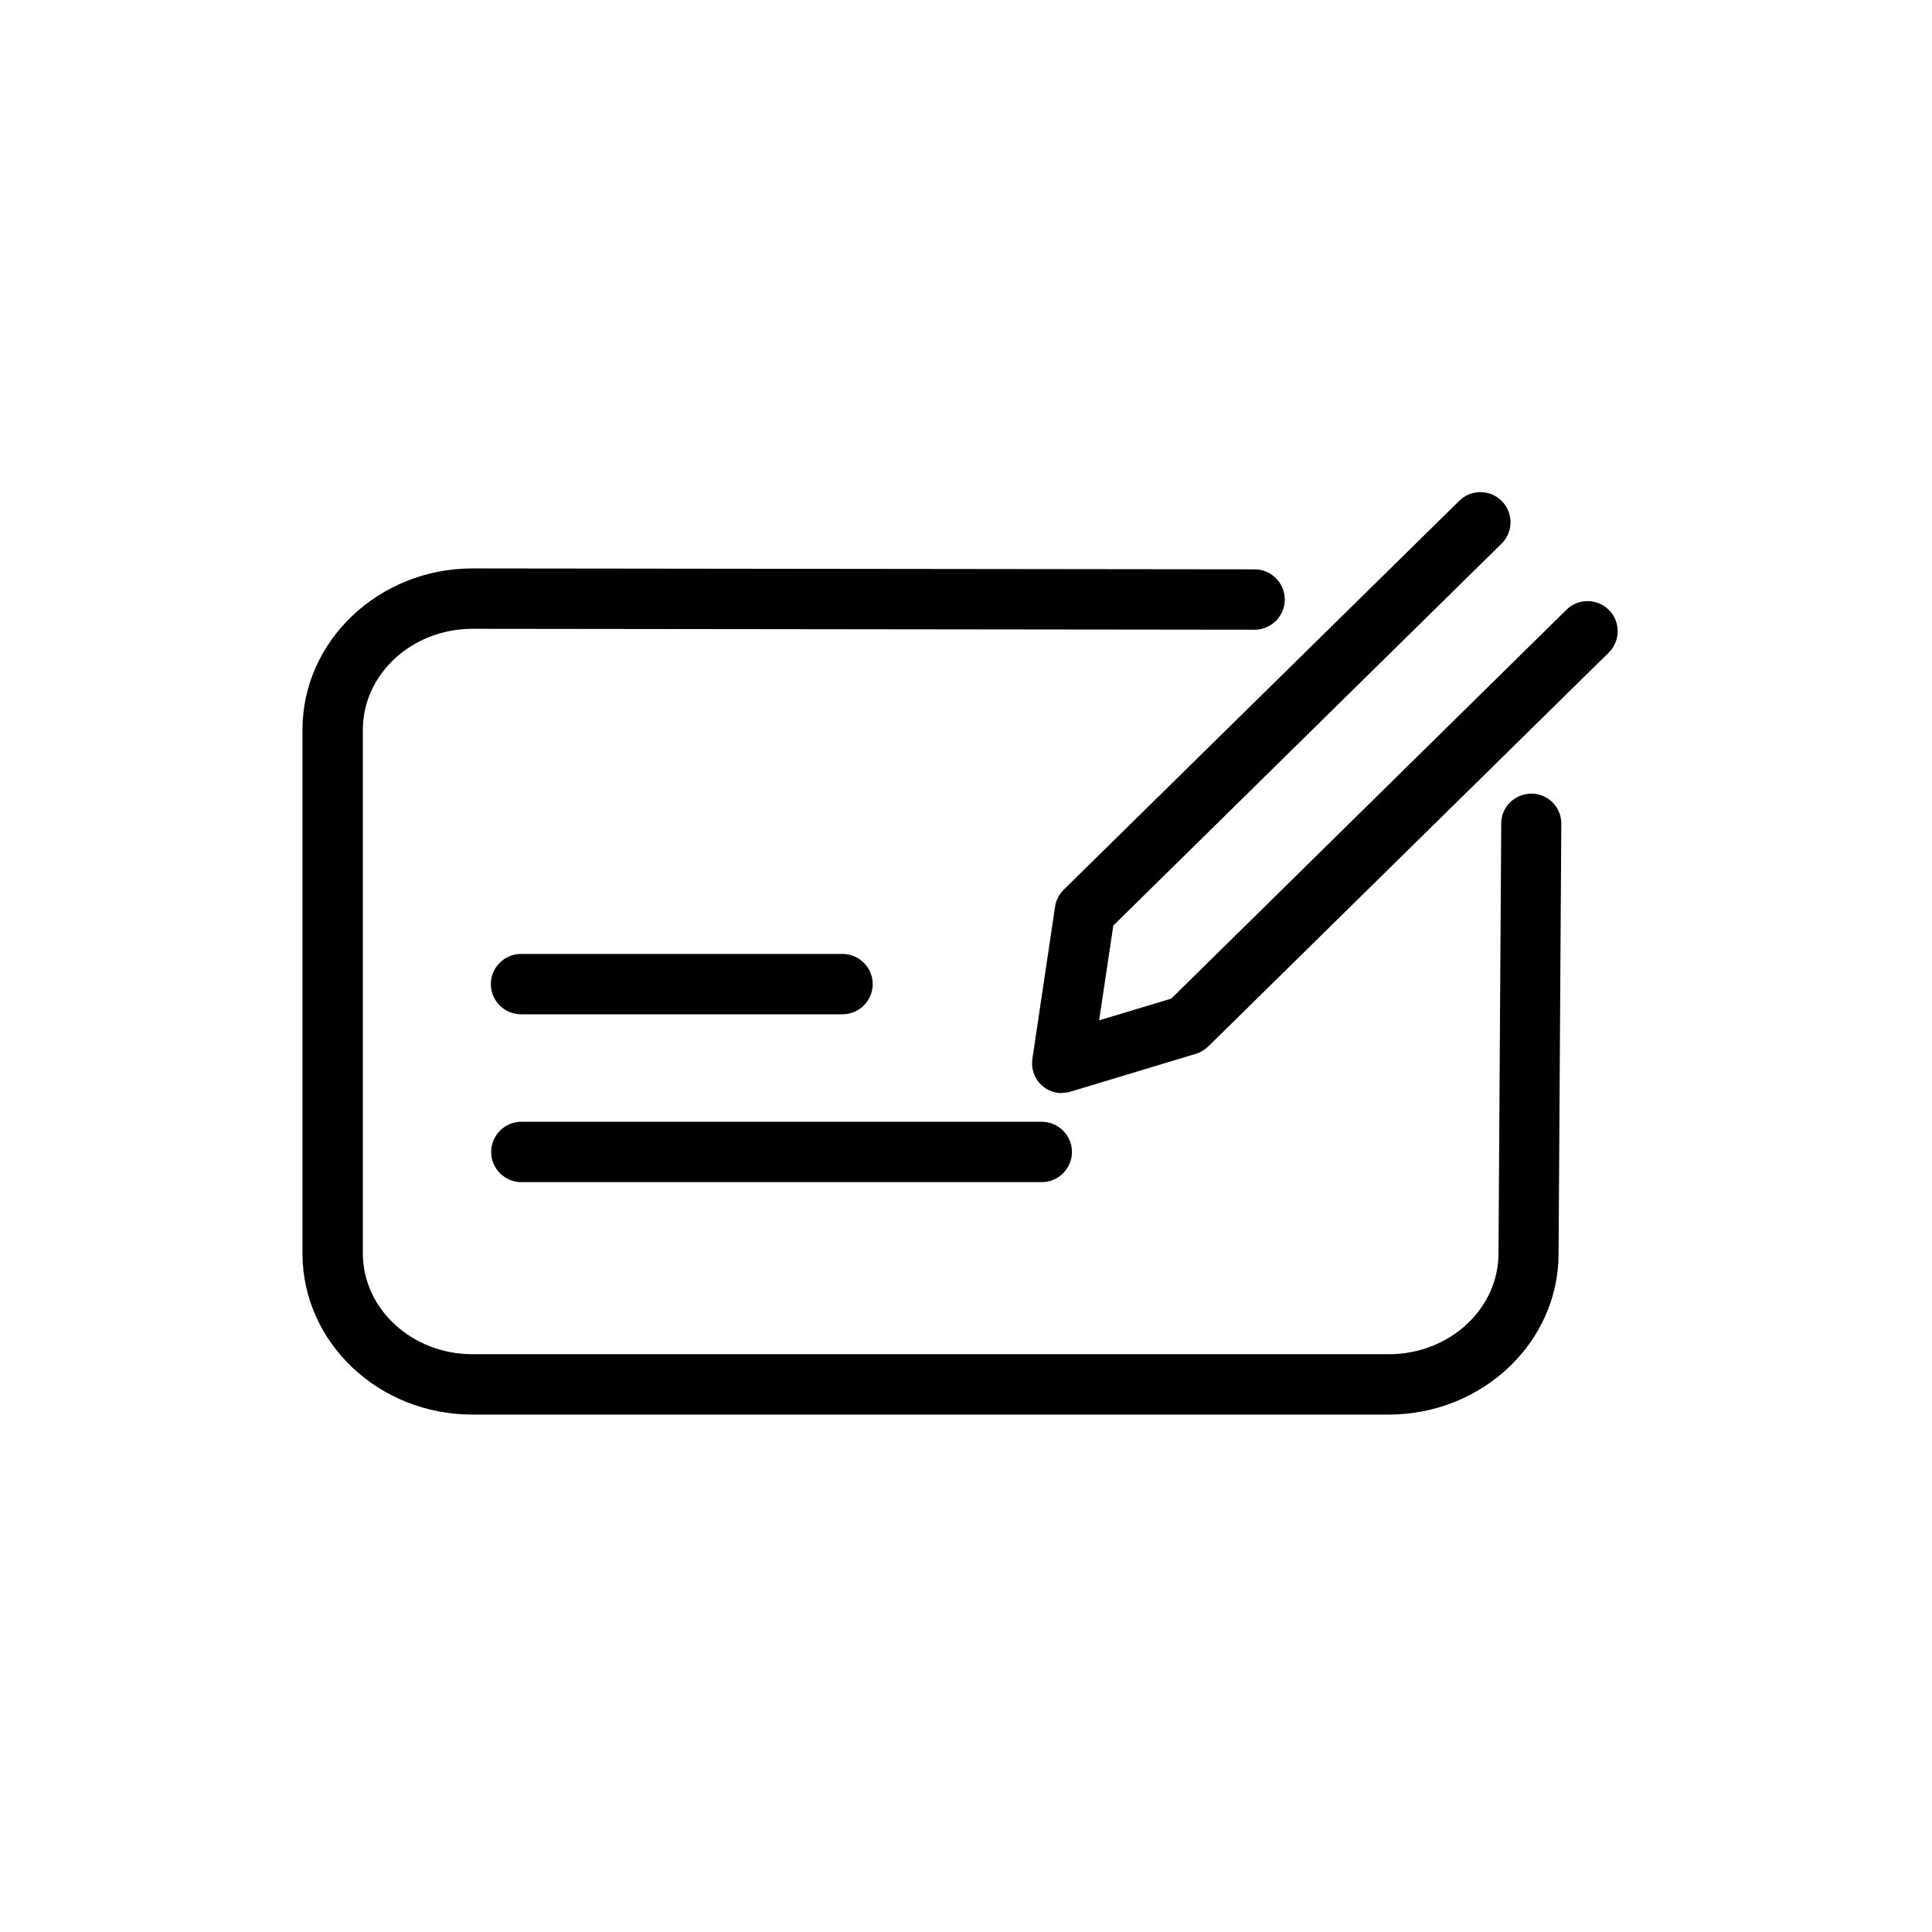
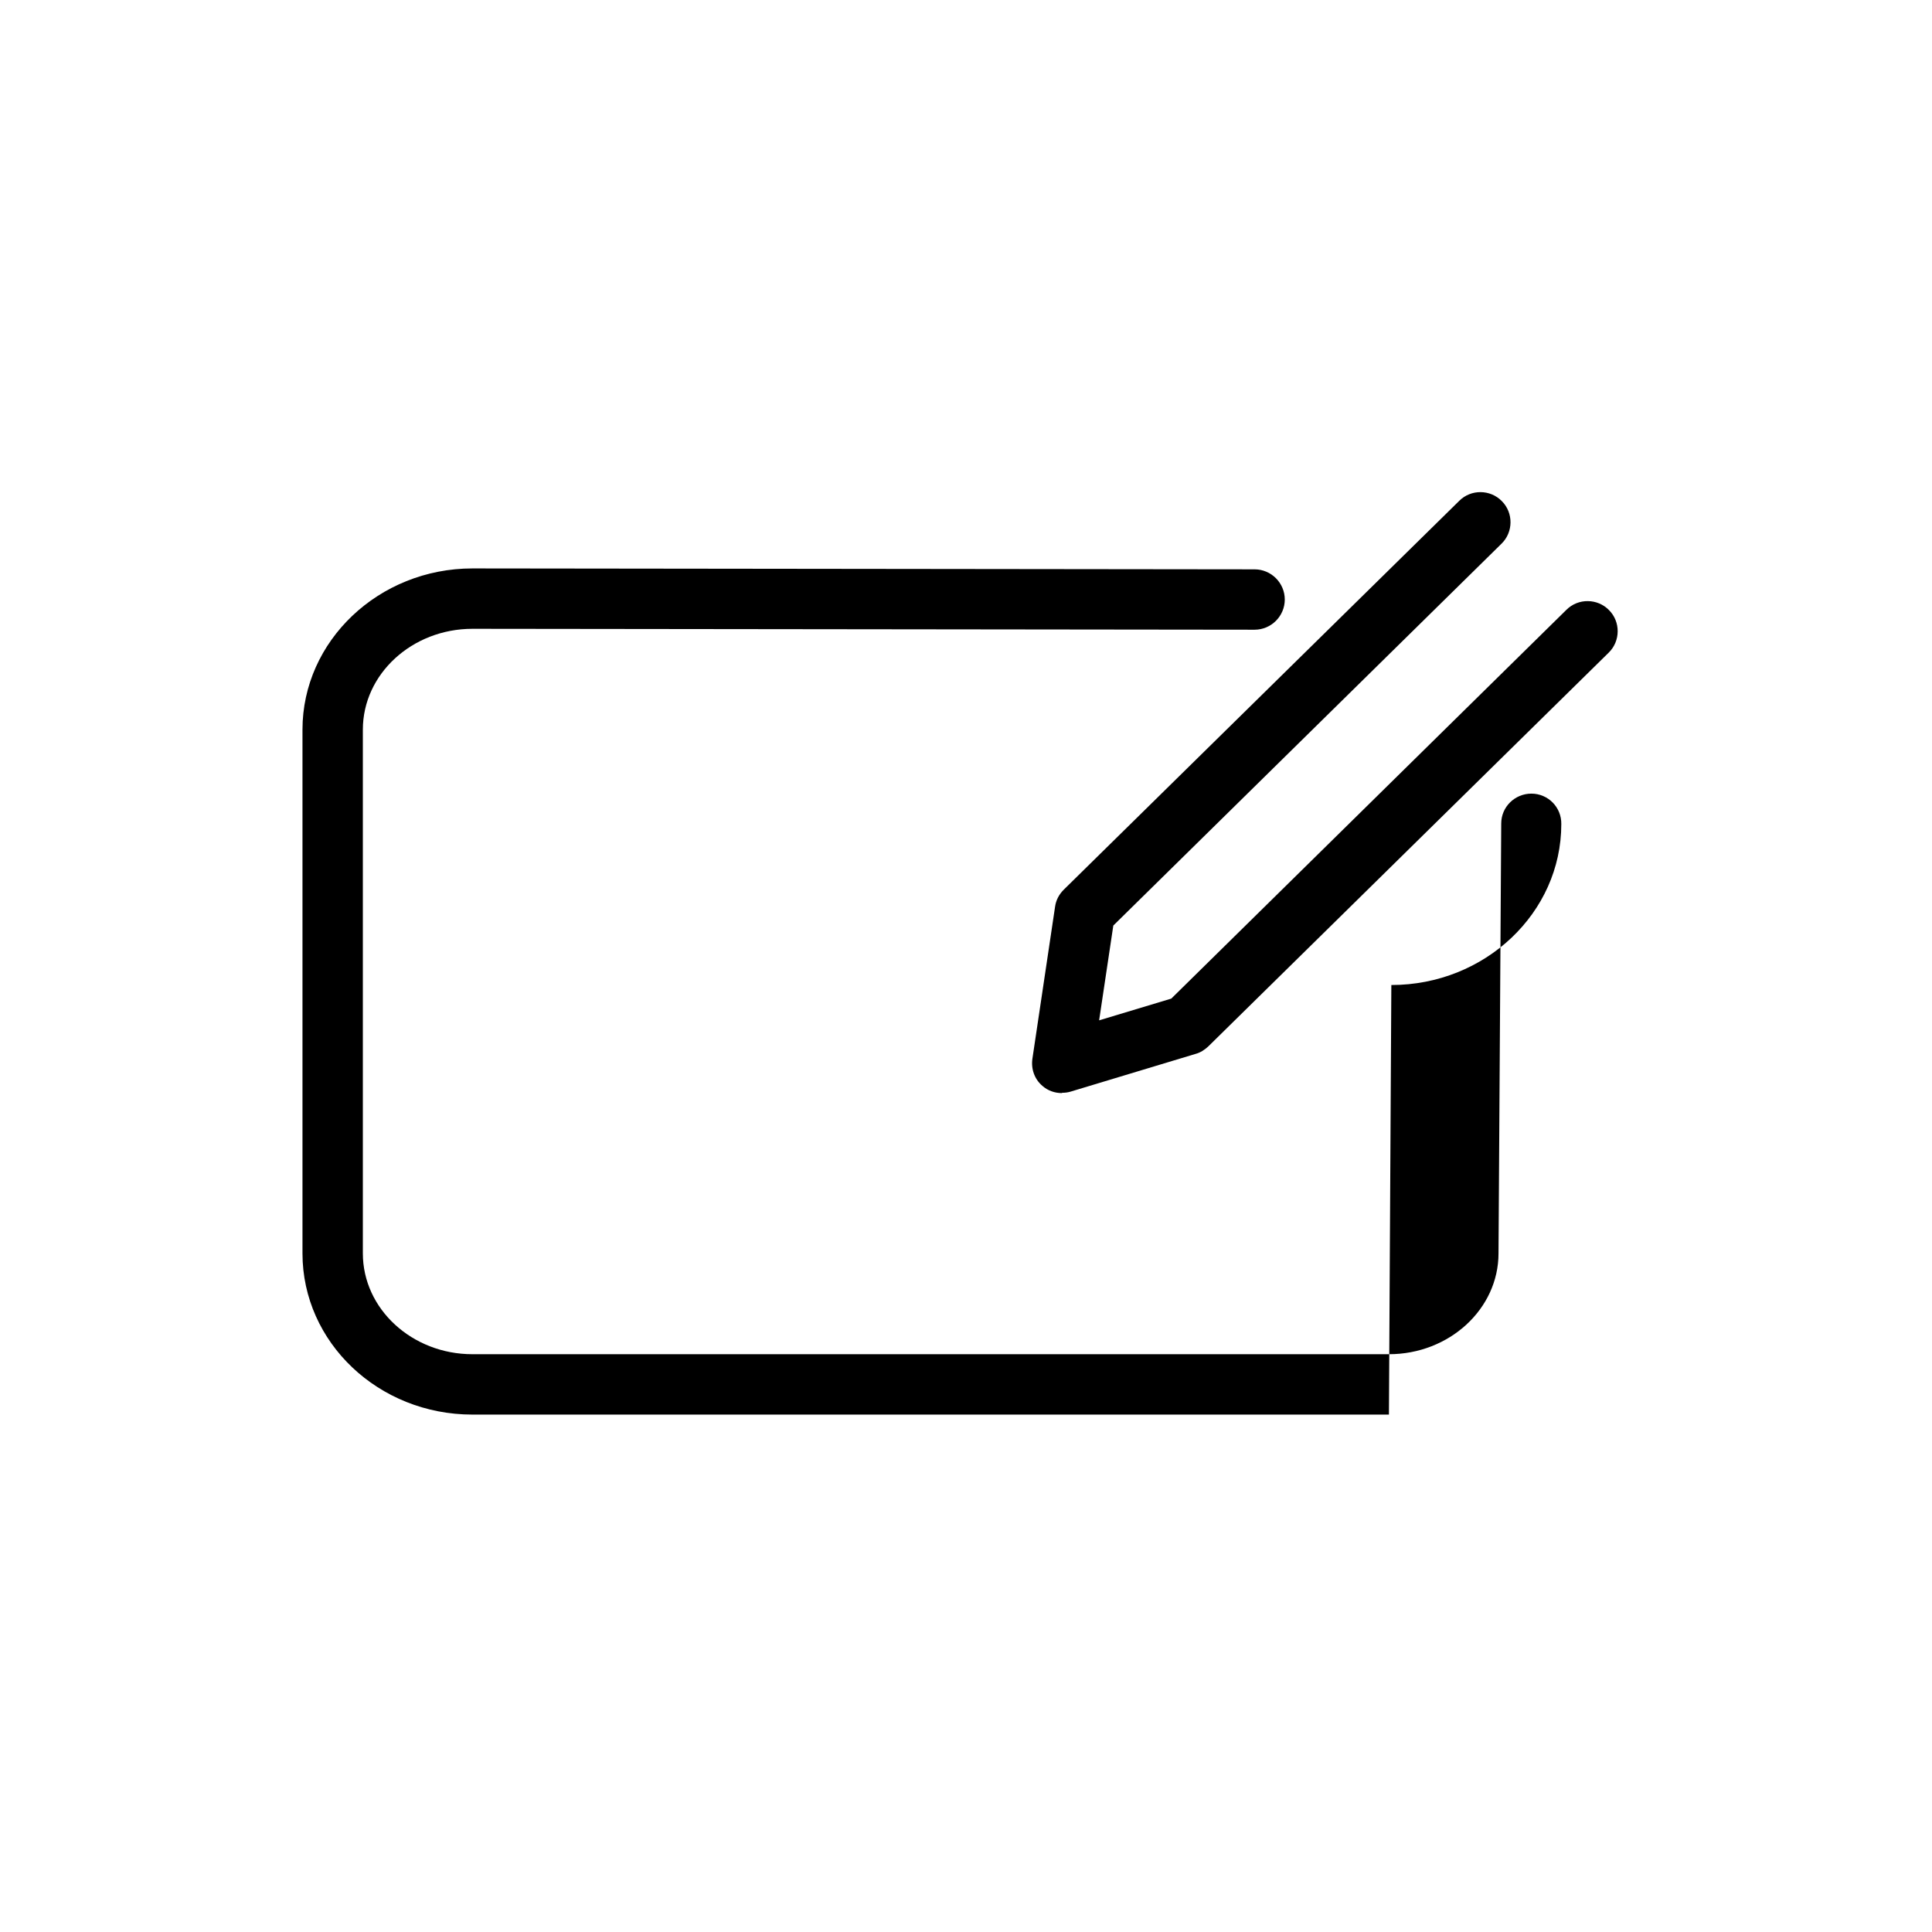
<svg xmlns="http://www.w3.org/2000/svg" id="Pictogram_artwork" data-name="Pictogram artwork" viewBox="0 0 64 64">
-   <path d="m27.91,33.6h-10.65c-.55,0-1-.45-1-1s.45-1,1-1h10.65c.55,0,1,.45,1,1s-.45,1-1,1Z" />
-   <path d="m34.51,39.16h-17.24c-.55,0-1-.45-1-1s.45-1,1-1h17.24c.55,0,1,.45,1,1s-.45,1-1,1Z" />
  <path d="m35.18,36.21c-.24,0-.47-.08-.65-.24-.26-.22-.38-.56-.33-.9l.75-5.03c.03-.22.13-.41.29-.57l13.1-12.88c.39-.39,1.03-.38,1.41.01.39.39.38,1.03-.01,1.41l-12.86,12.65-.47,3.14,2.39-.72,13.09-12.88c.39-.39,1.03-.38,1.41.01.39.39.38,1.03-.01,1.41l-13.27,13.05c-.12.11-.26.2-.41.24l-4.14,1.25c-.1.03-.19.04-.29.04Z" />
-   <path d="m46.01,46.86H15.65c-3.11,0-5.63-2.39-5.63-5.34v-17.35c0-2.94,2.53-5.34,5.63-5.34l25.91.03c.55,0,1,.45,1,1,0,.55-.45,1-1,1h0l-25.91-.03c-2,0-3.63,1.5-3.63,3.34v17.35c0,1.84,1.63,3.34,3.63,3.34h30.36c2,0,3.63-1.5,3.63-3.34l.09-14.24c0-.55.45-.99,1-.99h0c.55,0,1,.45.99,1.01l-.09,14.23c0,2.94-2.53,5.33-5.63,5.33Z" />
+   <path d="m46.01,46.86H15.65c-3.11,0-5.63-2.39-5.63-5.34v-17.35c0-2.94,2.53-5.34,5.63-5.34l25.91.03c.55,0,1,.45,1,1,0,.55-.45,1-1,1h0l-25.91-.03c-2,0-3.63,1.5-3.63,3.34v17.35c0,1.84,1.63,3.34,3.63,3.34h30.36c2,0,3.63-1.5,3.63-3.34l.09-14.24c0-.55.45-.99,1-.99h0c.55,0,1,.45.99,1.01c0,2.94-2.53,5.33-5.63,5.33Z" />
</svg>